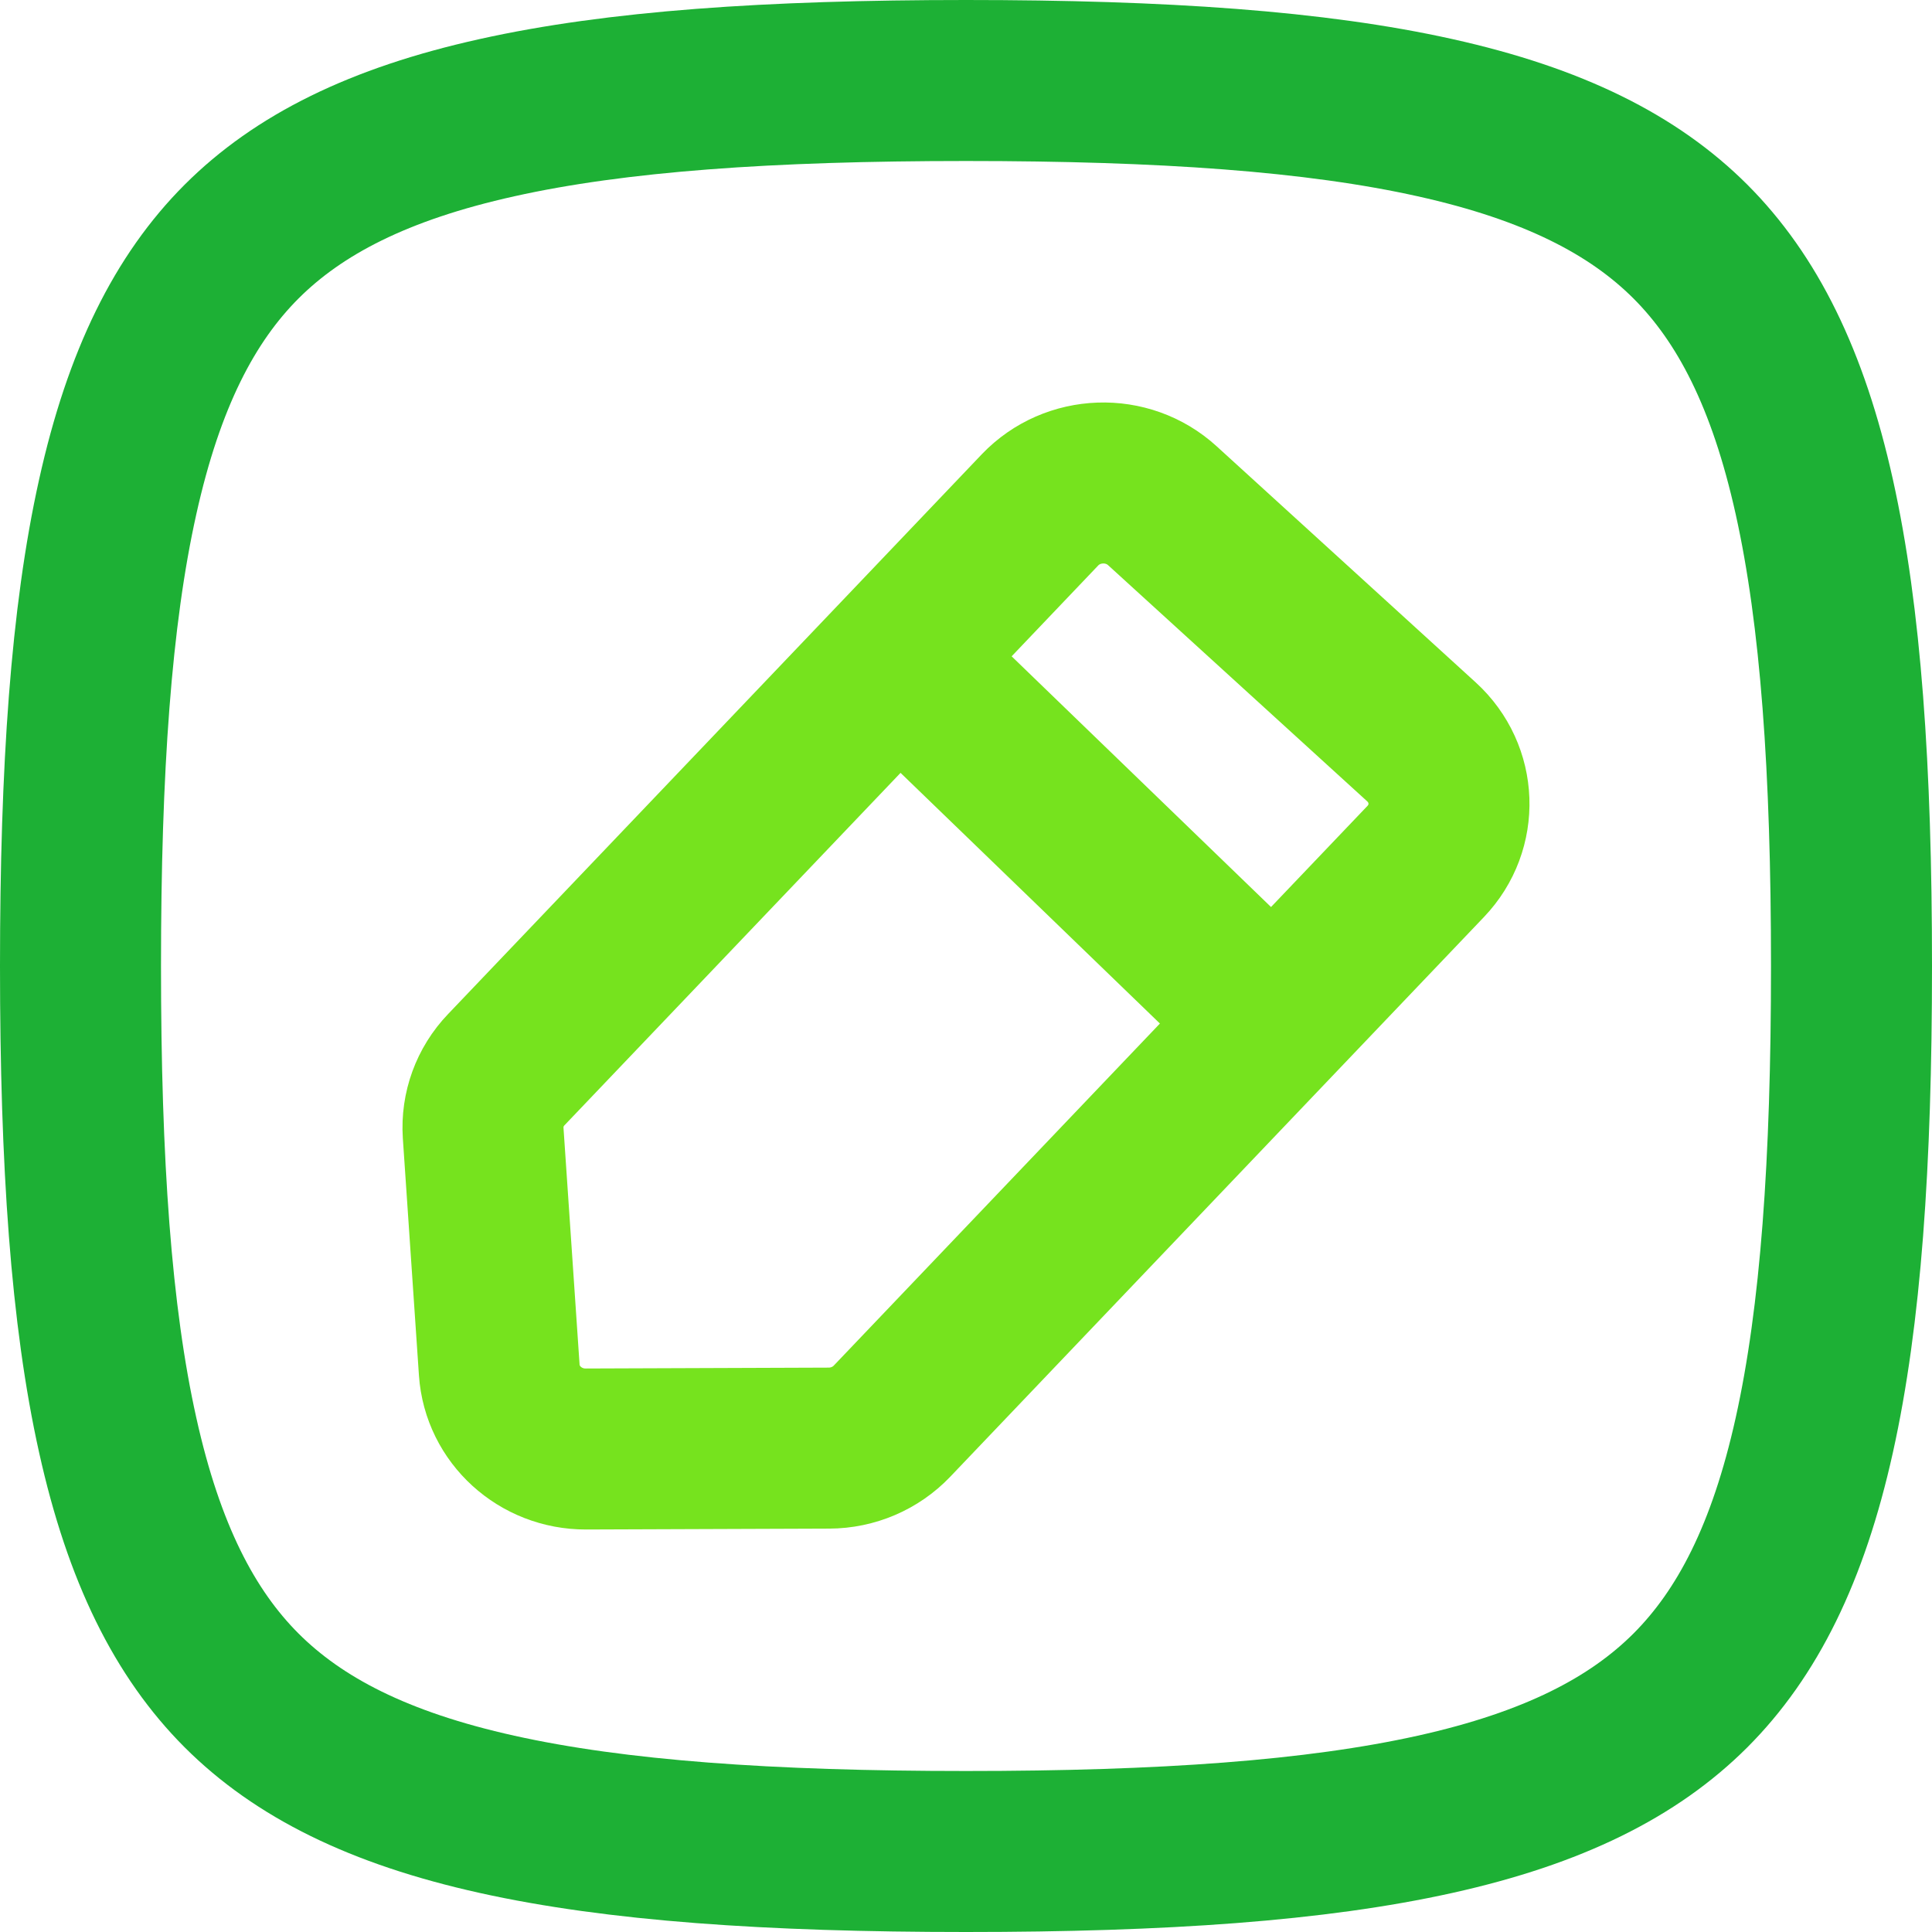
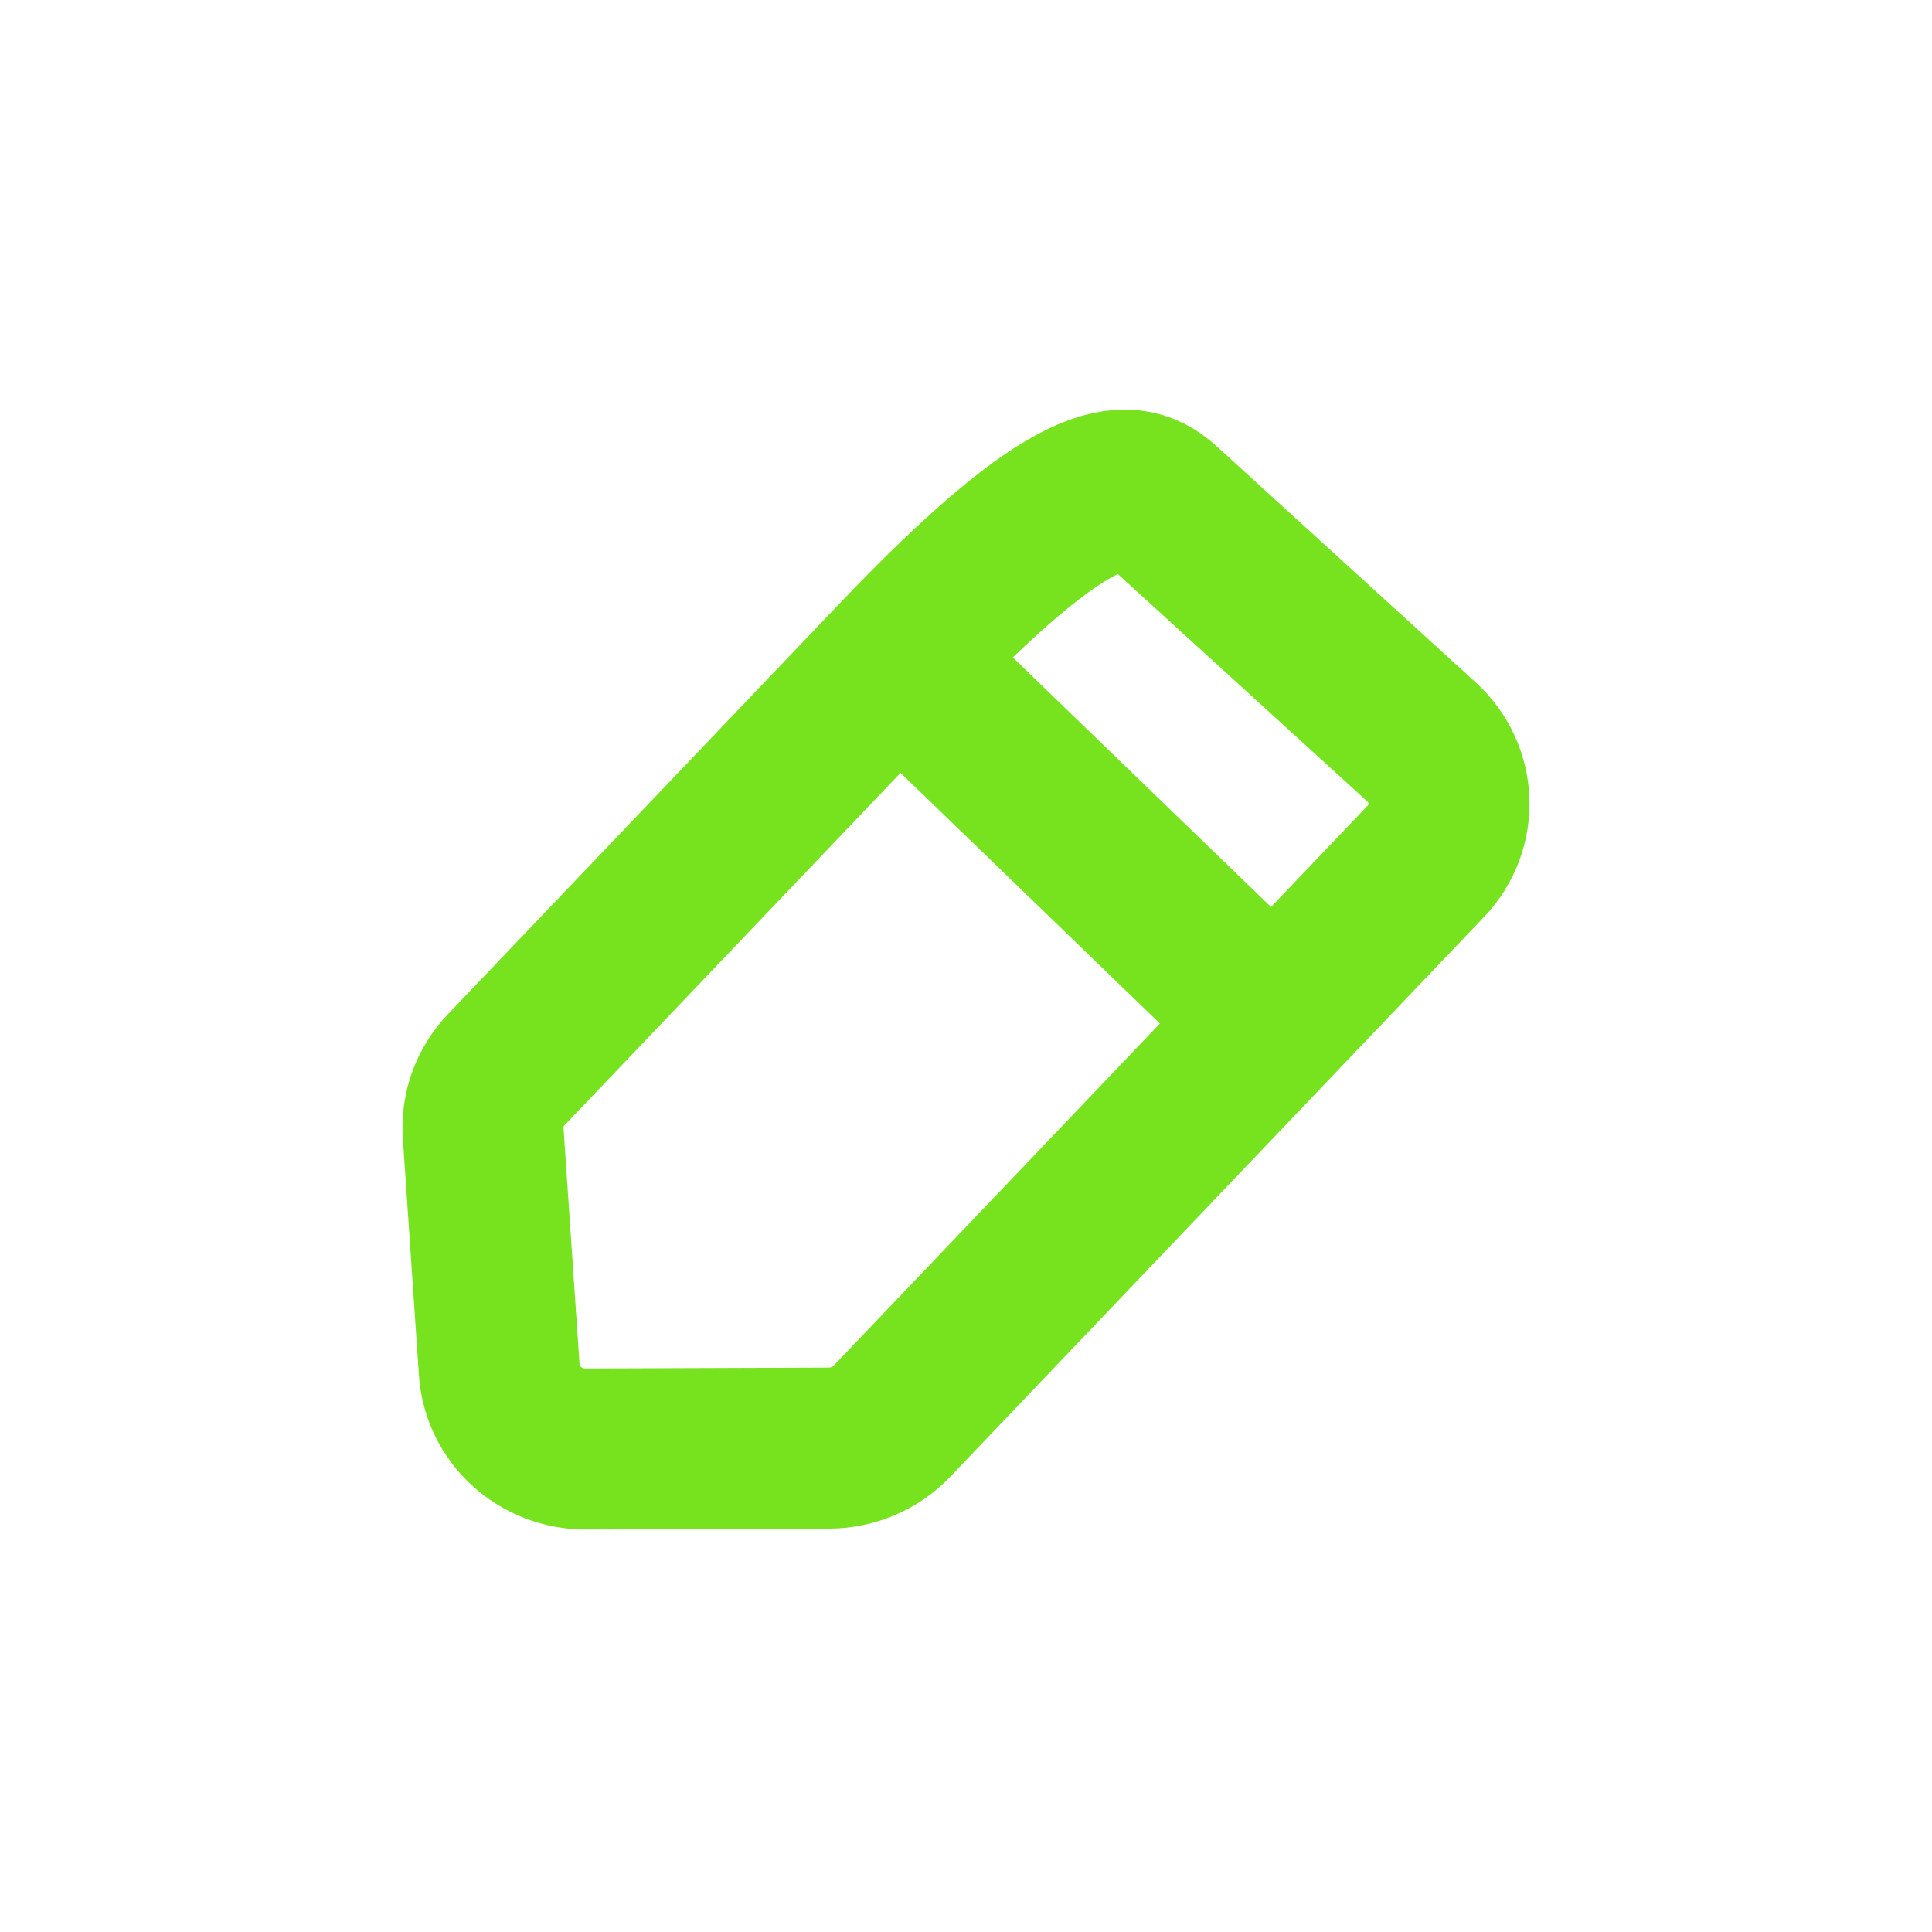
<svg xmlns="http://www.w3.org/2000/svg" width="24" height="24" viewBox="0 0 24 24" fill="none">
-   <path d="M1 12C1 14.448 1.132 16.346 1.462 17.827C1.788 19.296 2.295 20.292 3.001 20.999C3.708 21.705 4.704 22.212 6.173 22.538C7.654 22.867 9.552 23 12 23C14.448 23 16.346 22.867 17.827 22.538C19.296 22.212 20.292 21.705 20.999 20.999C21.705 20.292 22.212 19.296 22.538 17.827C22.867 16.346 23 14.448 23 12C23 9.552 22.867 7.654 22.538 6.173C22.212 4.704 21.705 3.708 20.999 3.001C20.292 2.295 19.296 1.788 17.827 1.462C16.346 1.132 14.448 1 12 1C9.552 1 7.654 1.132 6.173 1.462C4.704 1.788 3.708 2.295 3.001 3.001C2.295 3.708 1.788 4.704 1.462 6.173C1.132 7.654 1 9.552 1 12Z" stroke="#1DB035" stroke-width="2" stroke-linecap="round" stroke-linejoin="round" />
-   <path d="M11.158 8.182L12.919 6.334C13.324 5.91 14.005 5.886 14.439 6.282L17.658 9.216C18.092 9.612 18.116 10.277 17.711 10.701L15.818 12.686M11.158 8.182L6.289 13.288C6.086 13.5 5.983 13.784 6.002 14.074L6.202 17.019C6.24 17.572 6.711 18.002 7.279 18L10.298 17.989C10.595 17.988 10.878 17.867 11.081 17.654L15.818 12.686M11.158 8.182L15.818 12.686" stroke="#76E31E" stroke-width="2" stroke-linejoin="round" />
+   <path d="M11.158 8.182C13.324 5.91 14.005 5.886 14.439 6.282L17.658 9.216C18.092 9.612 18.116 10.277 17.711 10.701L15.818 12.686M11.158 8.182L6.289 13.288C6.086 13.5 5.983 13.784 6.002 14.074L6.202 17.019C6.24 17.572 6.711 18.002 7.279 18L10.298 17.989C10.595 17.988 10.878 17.867 11.081 17.654L15.818 12.686M11.158 8.182L15.818 12.686" stroke="#76E31E" stroke-width="2" stroke-linejoin="round" />
</svg>